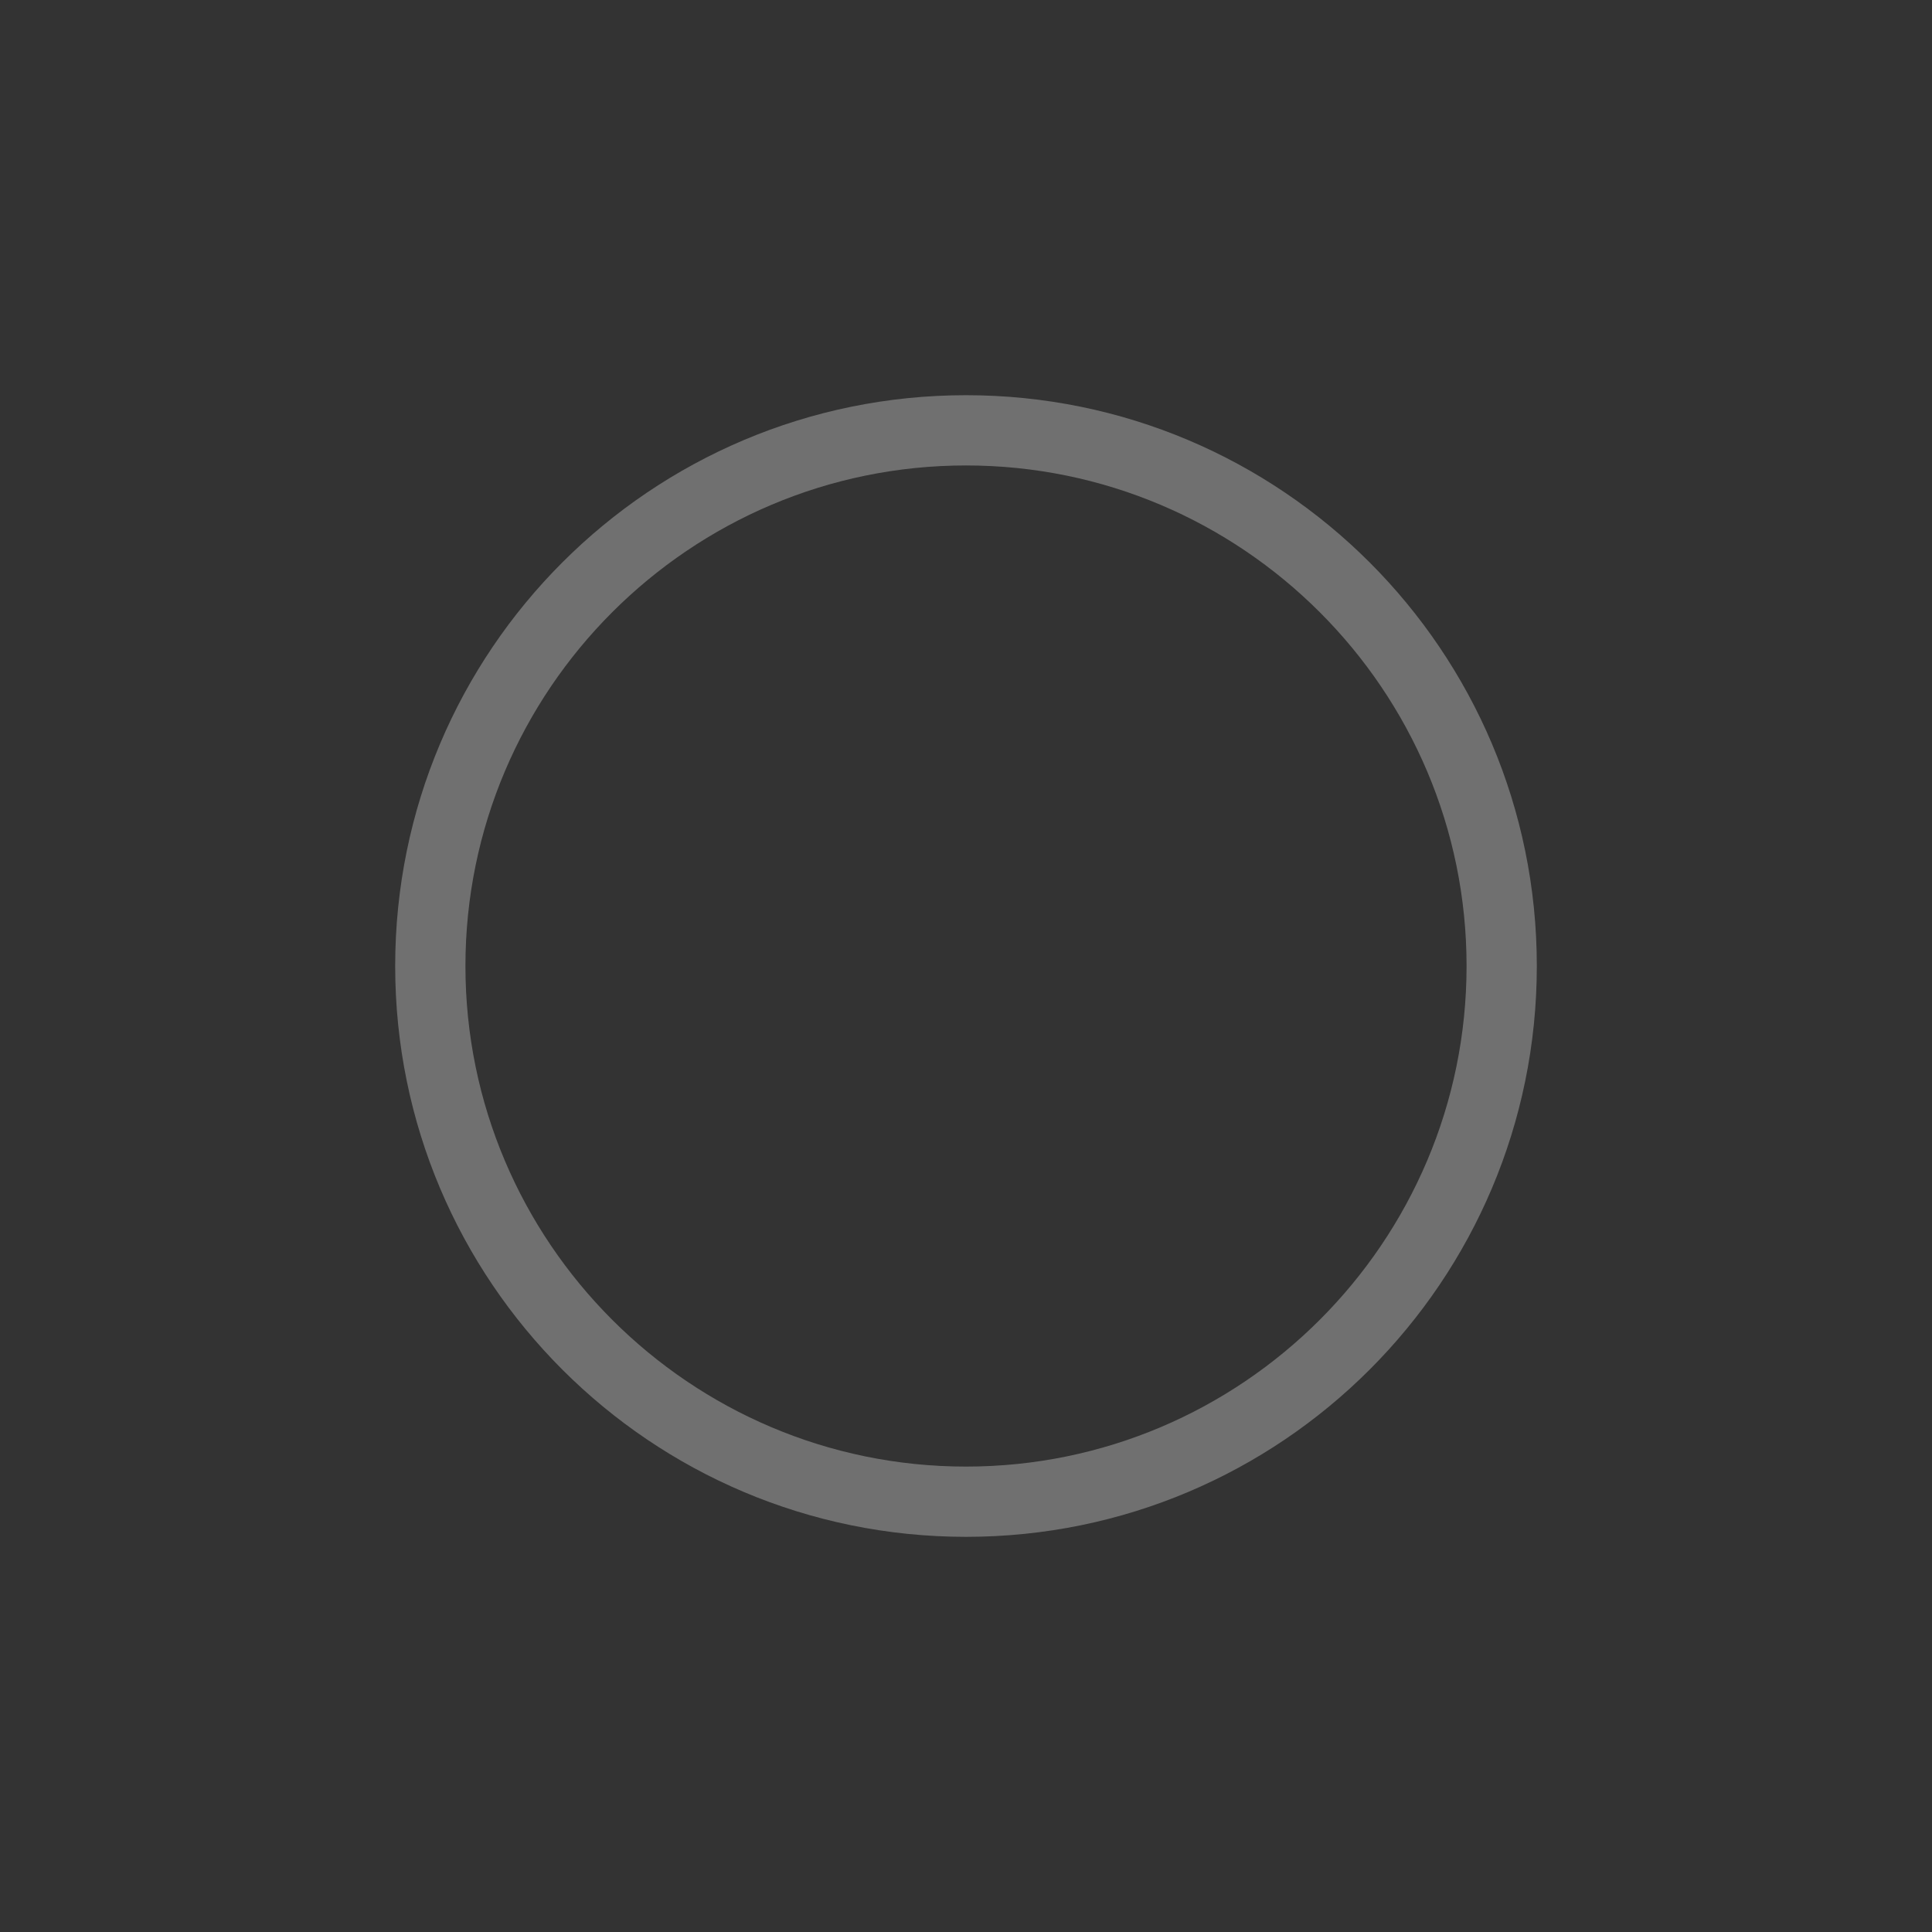
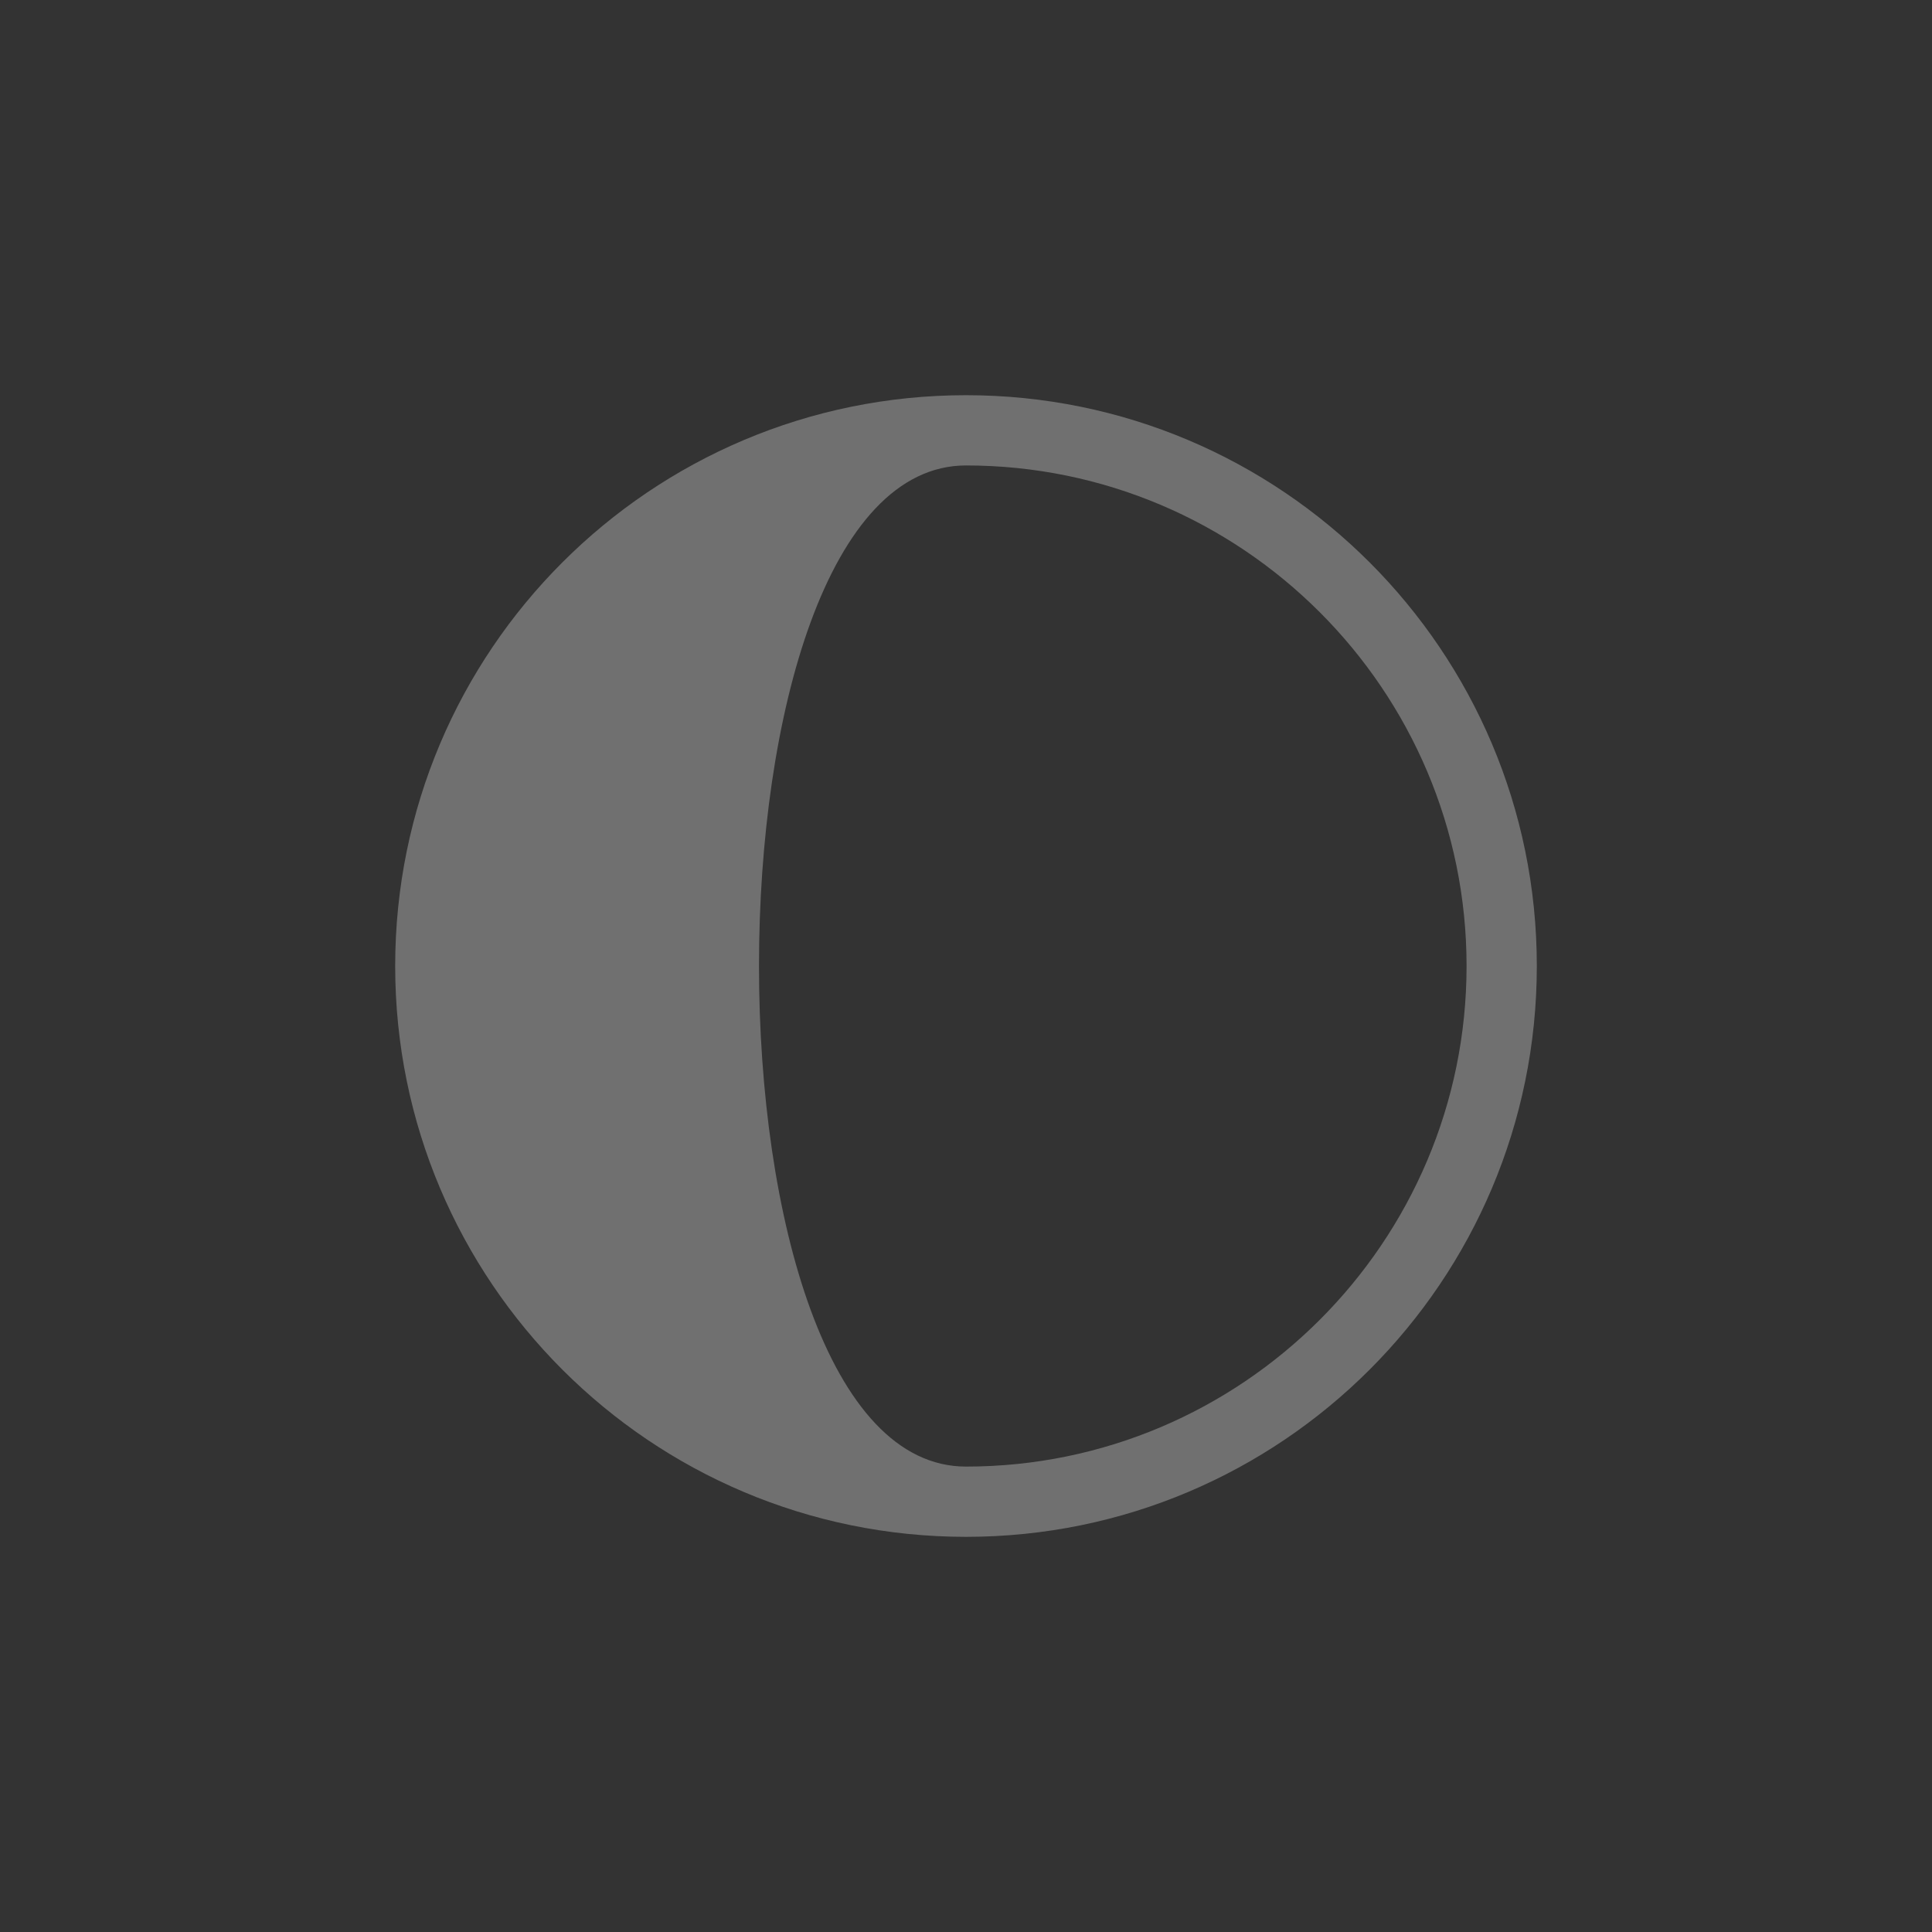
<svg xmlns="http://www.w3.org/2000/svg" version="1.1" id="Layer_1" x="0px" y="0px" width="110px" height="110px" viewBox="0 0 110 110" enable-background="new 0 0 110 110" xml:space="preserve">
  <rect x="0" y="0" width="110" height="110" fill="#333333" stroke="none" />
  <g>
    <g opacity="0.3">
-       <path fill="#FFFFFF" d="M55,26.501c15.715,0,28.5,12.785,28.5,28.5s-12.785,28.5-28.5,28.5s-28.5-12.785-28.5-28.5    S39.285,26.501,55,26.501 M55,22.501c-17.949,0-32.5,14.551-32.5,32.5s14.551,32.5,32.5,32.5s32.5-14.551,32.5-32.5    S72.949,22.501,55,22.501L55,22.501z" />
+       <path fill="#FFFFFF" d="M55,26.501c15.715,0,28.5,12.785,28.5,28.5s-12.785,28.5-28.5,28.5S39.285,26.501,55,26.501 M55,22.501c-17.949,0-32.5,14.551-32.5,32.5s14.551,32.5,32.5,32.5s32.5-14.551,32.5-32.5    S72.949,22.501,55,22.501L55,22.501z" />
    </g>
  </g>
</svg>